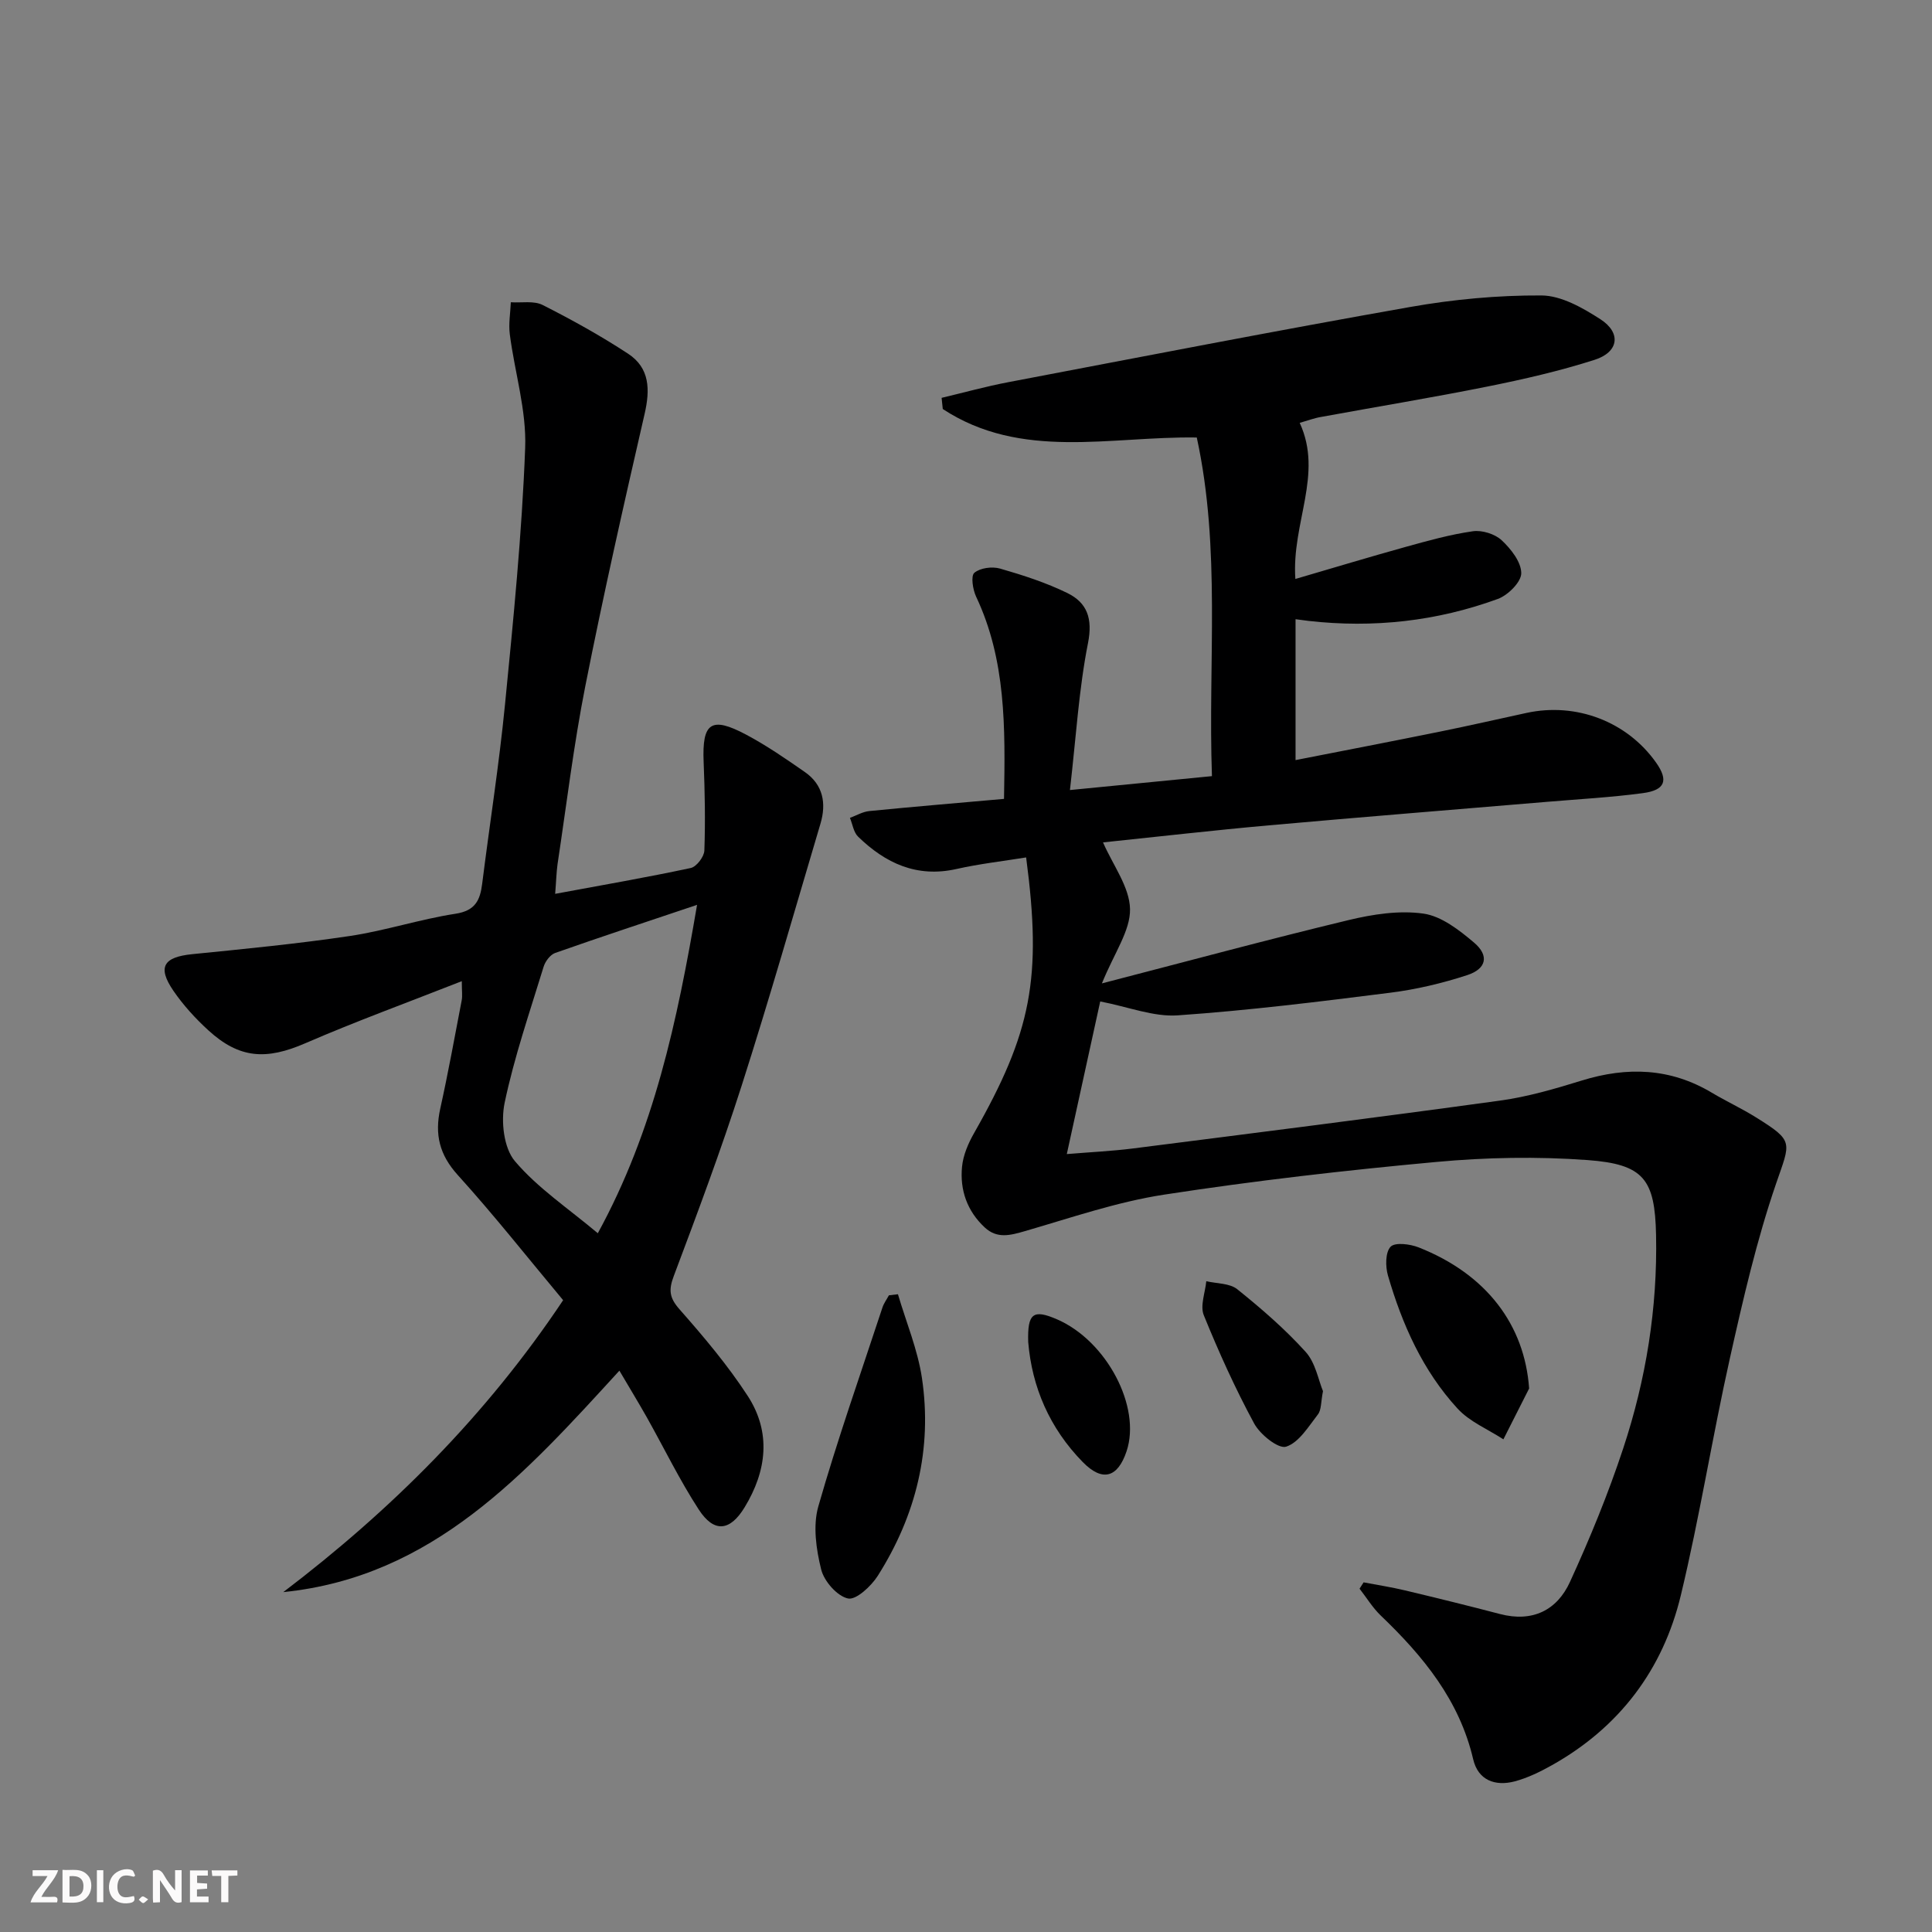
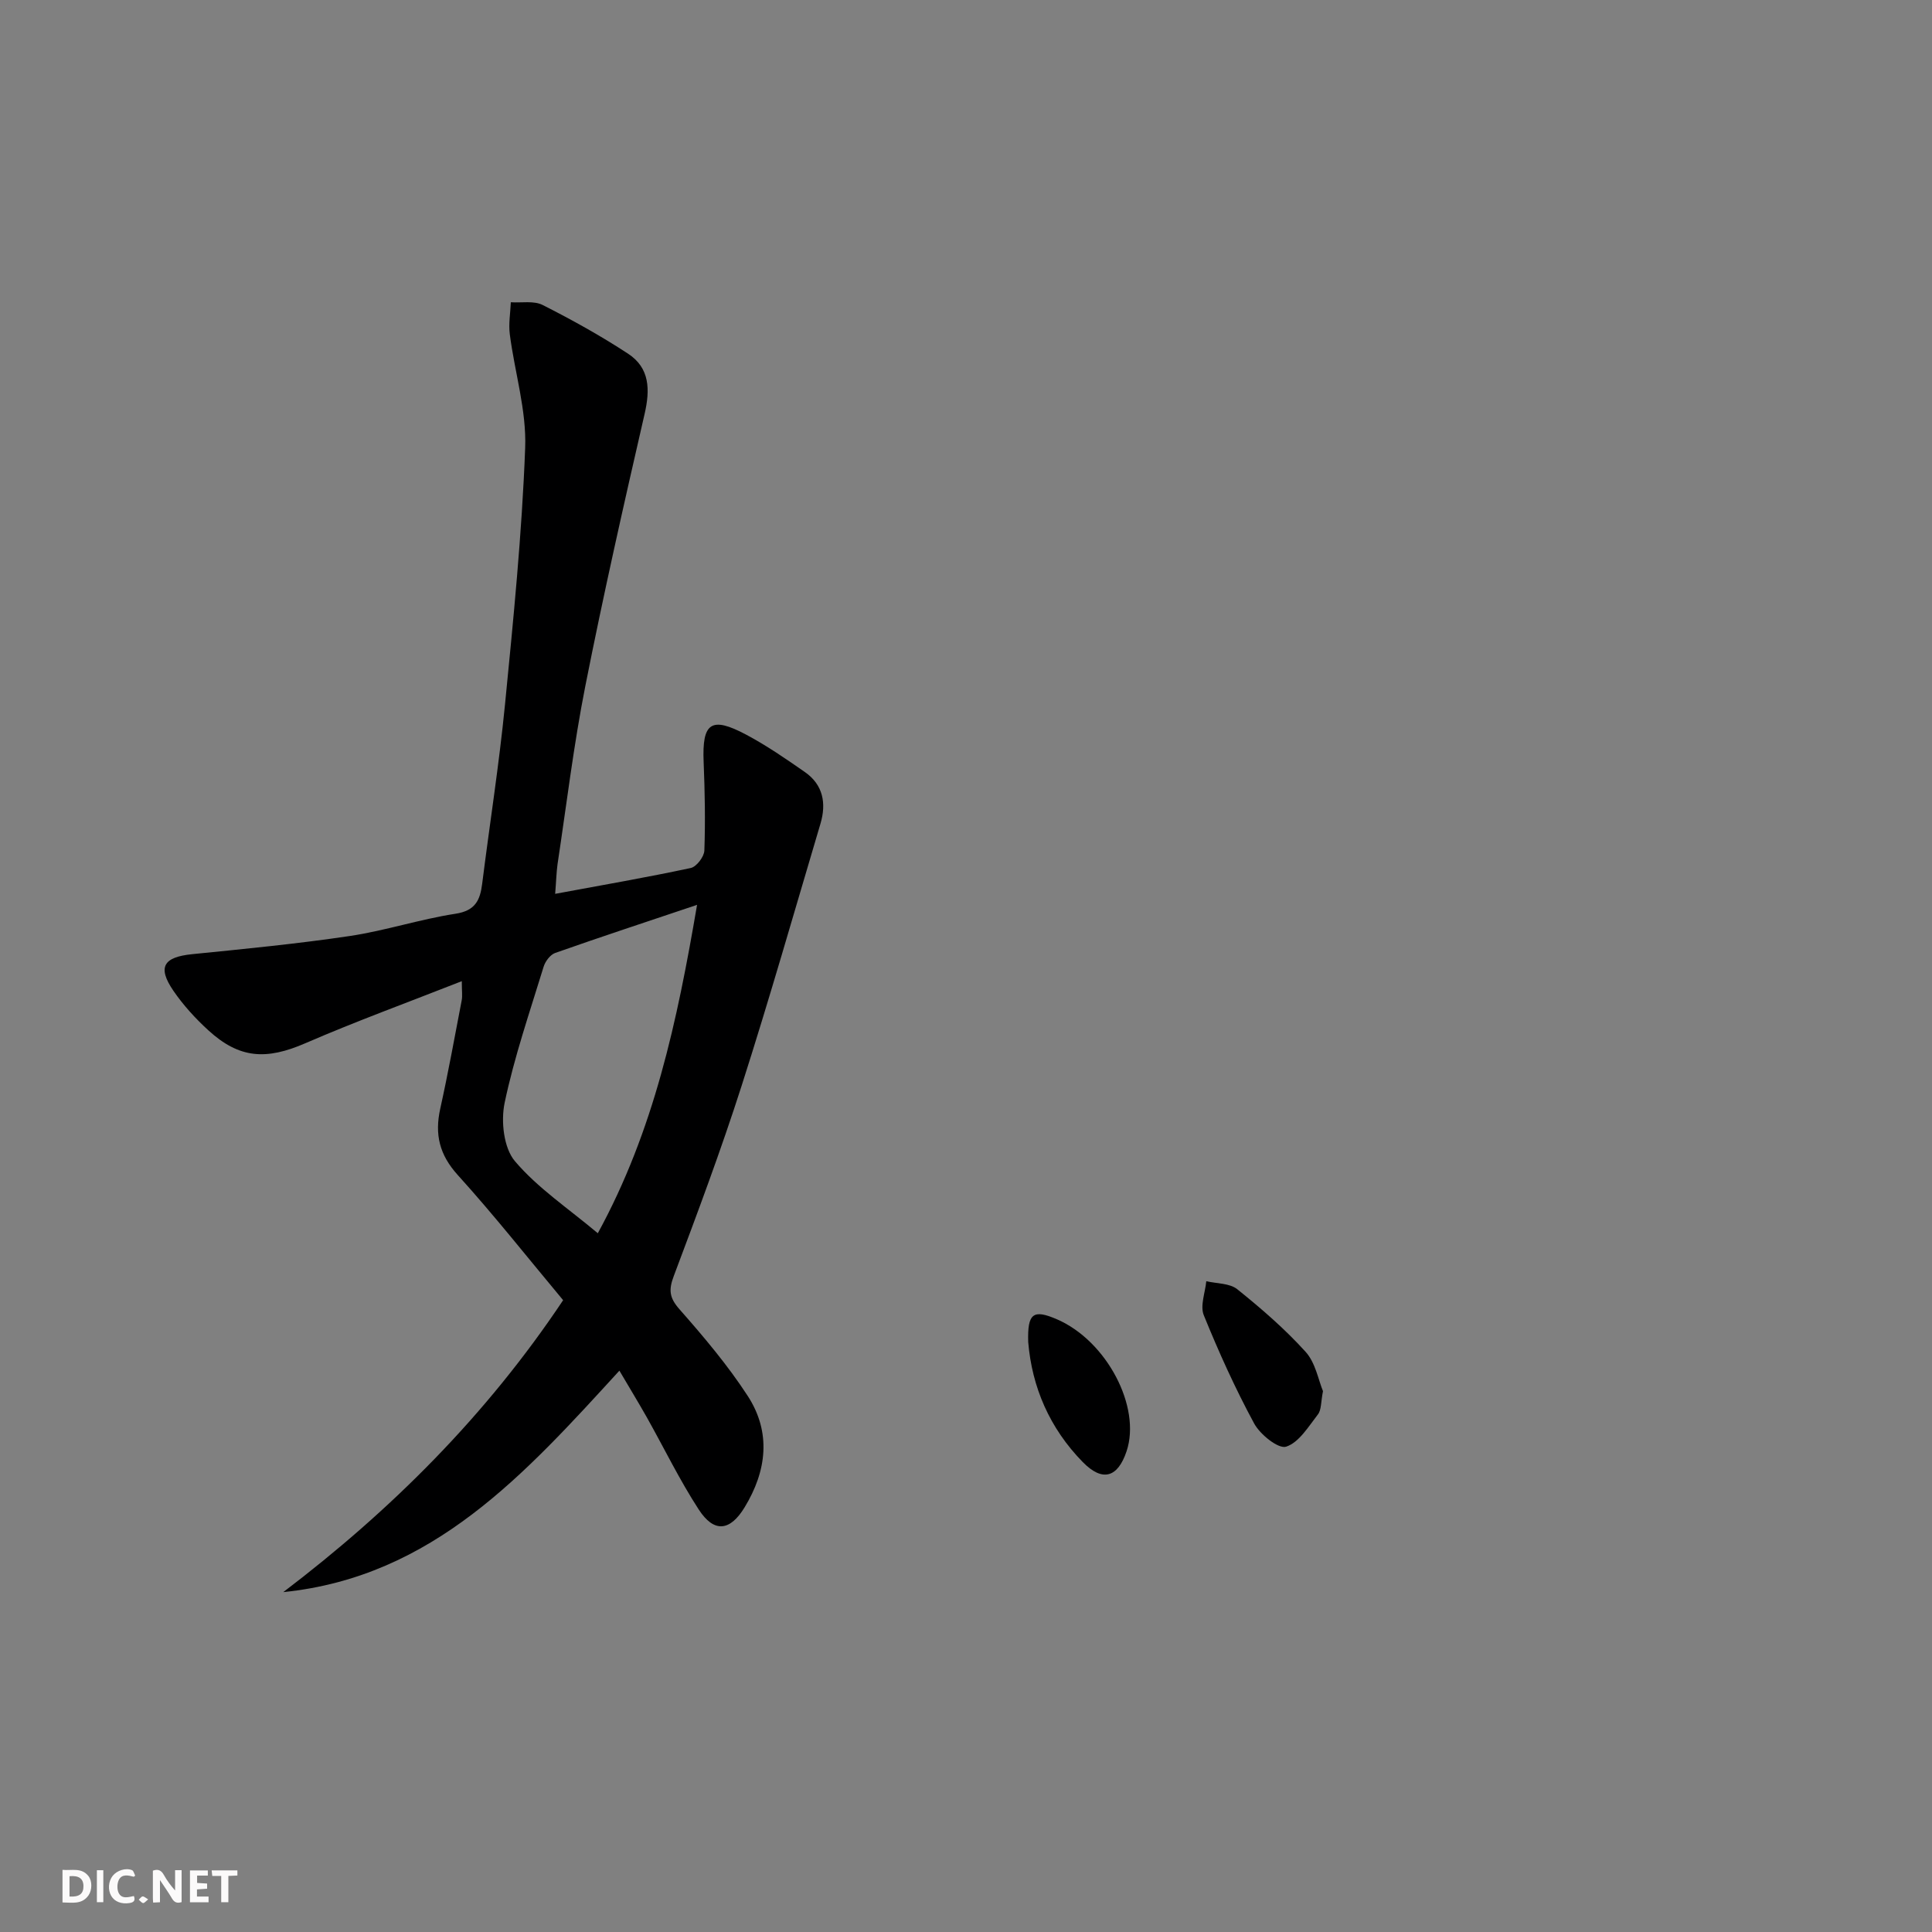
<svg xmlns="http://www.w3.org/2000/svg" enable-background="new 0 0 400 400" viewBox="0 0 400 400">
  <rect x="0" y="0" width="400" height="400" fill="#808080" stroke="none" />
  <g fill="#fbfafa">
    <path d="m37.59 393.81c-.92.31-1.52.05-2-.78-.7-1.2-1.52-2.34-2.47-3.78v4.59c-.55.03-.95.05-1.41.07-.03-.37-.06-.64-.06-.91 0-1.91 0-3.81 0-5.7 1.13-.41 1.77-.03 2.29.91.62 1.11 1.38 2.14 2.31 3.19v-4.2h1.35v6.61z" />
    <path d="m12.94 393.88v-6.75c1.9.19 3.93-.54 5.37 1.29.8 1.01.78 2.88.03 3.97-1.37 1.97-3.4 1.51-5.4 1.49m1.45-1.22c2.04.12 2.92-.58 2.89-2.21-.03-1.51-.98-2.19-2.89-2z" />
-     <path d="m11.81 393.87h-5.49c.68-2.18 2.47-3.48 3.51-5.45h-3.08v-1.21h5.29c-.71 2.13-2.44 3.48-3.47 5.51.86 0 1.63.04 2.39-.01.79-.05 1.14.21.85 1.16" />
    <path d="m39.33 393.86v-6.61h3.7v1.07h-2.22v1.52c.68.04 1.34.09 2.07.13v1.07c-.72.05-1.38.09-2.1.14v1.48h2.4v1.19h-3.85z" />
    <path d="m27.71 388.56c-1.15-.3-2.46-.61-3.1.64-.37.73-.41 1.93-.06 2.67.63 1.35 1.99.93 3.17.68.35.94-.01 1.32-.93 1.46-1.62.25-3.05-.27-3.76-1.48-.73-1.25-.6-3.03.31-4.17.88-1.11 2.71-1.7 4-1.16.32.13.44.74.65 1.12-.1.08-.19.16-.28.24" />
    <path d="m49.15 387.24v1.07c-.59.02-1.17.05-1.87.08v5.44h-1.48v-5.44h-1.85c-.05-.4-.08-.73-.13-1.15z" />
    <path d="m20.06 387.21h1.33v6.62h-1.33z" />
    <path d="m30.68 393.25c-.49.38-.8.79-1.05.76-.32-.05-.6-.45-.9-.7.26-.24.51-.64.8-.67.29-.04.62.3 1.15.61" />
  </g>
-   <path d="m269.09 87.55c4.93 10.67-1.71 20.71-.9 32.32 7.8-2.28 15.28-4.54 22.8-6.63 4.61-1.28 9.25-2.58 13.96-3.25 1.9-.27 4.55.56 5.95 1.86 1.92 1.79 4.05 4.49 4.06 6.82.01 1.82-2.74 4.56-4.84 5.33-12.66 4.63-25.78 6.07-39.21 4.55-.8-.09-1.6-.21-2.68-.35v29.17c10.09-1.98 19.96-3.88 29.82-5.88 6.02-1.22 12.01-2.59 18.01-3.89 10.3-2.23 20.81 1.8 26.81 10.28 2.6 3.68 1.92 5.71-2.74 6.33-6.57.88-13.22 1.24-19.83 1.8-19.2 1.62-38.41 3.15-57.6 4.87-11.54 1.03-23.05 2.36-34.33 3.53 2.05 4.72 5.5 9.23 5.59 13.8.08 4.49-3.25 9.05-5.82 15.39 17.83-4.62 34.38-9.09 51.04-13.1 5.03-1.21 10.49-2.06 15.51-1.35 3.73.52 7.43 3.41 10.49 6 3.17 2.68 2.6 5.42-1.38 6.73-5.17 1.69-10.56 2.97-15.96 3.65-14.64 1.85-29.31 3.67-44.03 4.69-4.98.34-10.12-1.74-16.02-2.88-2.05 9.37-4.4 20.09-6.92 31.6 4.92-.41 9.32-.61 13.68-1.16 25.36-3.23 50.73-6.43 76.06-9.92 5.72-.79 11.36-2.44 16.89-4.15 9.39-2.9 18.32-2.61 26.91 2.52 3 1.79 6.19 3.26 9.15 5.11 7.96 4.97 7.13 5.04 4.15 13.74-4.02 11.72-6.82 23.9-9.53 36.02-3.66 16.35-6.27 32.94-10.19 49.22-3.7 15.37-12.7 27.29-26.65 35.13-2.44 1.37-5.03 2.64-7.72 3.36-4.04 1.07-7.59-.21-8.61-4.56-2.86-12.25-10.36-21.36-19.13-29.76-1.69-1.62-2.94-3.7-4.4-5.57.28-.44.56-.87.84-1.31 2.84.54 5.7.98 8.51 1.65 6.6 1.57 13.18 3.19 19.74 4.91 6.71 1.75 11.79-.77 14.48-6.66 4.13-9.02 7.92-18.25 11.03-27.67 4.72-14.28 7.1-29.04 6.79-44.14-.24-11.54-2.51-14.66-14.18-15.52-10.38-.76-20.95-.57-31.32.39-18.84 1.73-37.67 3.89-56.37 6.77-9.75 1.5-19.23 4.78-28.76 7.54-3.05.88-5.78 1.65-8.36-.75-3.66-3.4-5.17-7.76-4.7-12.58.23-2.38 1.28-4.83 2.49-6.95 11.89-20.91 14.09-32.07 10.78-57.08-4.82.78-9.69 1.33-14.44 2.4-8.21 1.84-14.7-1.2-20.36-6.71-.93-.91-1.14-2.57-1.68-3.88 1.34-.49 2.65-1.28 4.03-1.41 9.21-.91 18.43-1.68 27.87-2.52.27-14.86.41-28.77-5.78-41.88-.69-1.47-1.12-4.29-.36-4.93 1.21-1.02 3.69-1.34 5.33-.87 4.75 1.37 9.53 2.91 13.96 5.08 4.07 2.01 5.24 5.26 4.24 10.34-1.89 9.53-2.46 19.32-3.74 30.43 10.46-1.02 19.56-1.92 29.4-2.88-.83-23.71 1.89-46.97-3.14-70.11-17.92-.28-36.31 4.78-52.59-5.9-.08-.77-.16-1.54-.24-2.31 4.61-1.09 9.19-2.37 13.84-3.25 27.7-5.27 55.39-10.66 83.16-15.56 8.94-1.58 18.13-2.44 27.2-2.39 4.1.03 8.53 2.56 12.19 4.92 4.37 2.82 3.82 6.81-1.2 8.41-7.25 2.32-14.72 4.03-22.19 5.53-11.39 2.29-22.87 4.17-34.3 6.27-1.43.22-2.82.75-4.56 1.25z" fill="#000001" />
  <path d="m114.94 185.06c9.87-1.83 19.01-3.41 28.07-5.35 1.19-.25 2.77-2.33 2.82-3.61.22-6.11.1-12.24-.15-18.35-.34-8.12 1.54-9.51 8.8-5.65 4.23 2.25 8.23 5 12.17 7.75 3.77 2.63 4.47 6.47 3.22 10.68-5.38 18.1-10.56 36.26-16.32 54.25-4.25 13.27-9.14 26.35-14.05 39.4-1.09 2.89-.93 4.49 1.17 6.88 5.04 5.72 10.01 11.6 14.15 17.97 4.88 7.53 3.94 15.5-.66 23.05-3.01 4.95-6.32 5.34-9.5.44-3.97-6.11-7.17-12.72-10.75-19.09-1.71-3.03-3.53-6-5.67-9.65-19.48 21.28-38.55 42.69-69.59 45.85 22.4-17.03 42.02-36.58 57.94-60.44-7.26-8.69-14.26-17.57-21.83-25.93-3.79-4.19-4.78-8.4-3.62-13.68 1.65-7.45 3.01-14.97 4.45-22.47.18-.92.02-1.9.02-3.97-11.21 4.41-21.94 8.32-32.39 12.85-8.07 3.5-13.63 3.23-20.09-2.68-2.68-2.45-5.2-5.21-7.25-8.21-3.34-4.9-2.02-6.95 3.92-7.55 10.89-1.09 21.8-2.15 32.62-3.76 7.36-1.1 14.54-3.48 21.9-4.61 4.09-.63 5.08-2.8 5.51-6.21 1.55-12.36 3.5-24.67 4.72-37.06 1.74-17.69 3.51-35.41 4.18-53.16.3-7.79-2.17-15.67-3.18-23.53-.28-2.17.12-4.43.21-6.64 2.22.15 4.77-.36 6.6.57 6.05 3.06 12.02 6.37 17.69 10.09 4.48 2.94 4.57 7.42 3.41 12.45-4.31 18.74-8.55 37.51-12.28 56.37-2.41 12.19-3.89 24.57-5.75 36.87-.24 1.78-.28 3.59-.49 6.13zm29.38 2.28c-10.59 3.56-20.02 6.66-29.38 9.96-1.02.36-2.05 1.74-2.39 2.85-2.86 9.35-6.07 18.64-8.07 28.17-.8 3.81-.2 9.35 2.13 12.09 4.72 5.57 11.05 9.78 17.16 14.92 11.64-21.3 16.43-43.86 20.55-67.99z" fill="#000001" />
-   <path d="m185.91 267.96c1.7 5.78 4.09 11.46 4.97 17.36 2.18 14.69-1.23 28.44-9.15 40.94-1.37 2.15-4.49 5.05-6.16 4.69-2.25-.49-4.94-3.56-5.55-5.99-1.04-4.18-1.74-9.05-.6-13.06 3.96-13.86 8.77-27.49 13.28-41.19.29-.89.89-1.69 1.34-2.53.62-.08 1.25-.15 1.87-.22z" fill="#000001" />
-   <path d="m316.59 287.47c-1.78 3.51-3.55 7.02-5.33 10.53-3.2-2.09-6.99-3.64-9.49-6.37-7.2-7.83-11.47-17.43-14.41-27.55-.54-1.87-.55-4.81.55-5.96.93-.96 4.03-.56 5.81.14 14.08 5.56 21.94 16.08 22.87 29.21z" fill="#000001" />
  <path d="m273.91 288.02c-.45 2.28-.32 3.88-1.05 4.82-1.96 2.52-3.93 5.83-6.59 6.68-1.59.51-5.38-2.52-6.61-4.8-3.92-7.24-7.33-14.79-10.43-22.42-.79-1.96.29-4.67.52-7.04 2.17.51 4.84.4 6.41 1.66 4.98 4 9.87 8.23 14.15 12.96 2.06 2.27 2.65 5.87 3.6 8.14z" fill="#000001" />
  <path d="m212.88 277.85c-.18-5.99 1.04-6.84 6-4.68 10.26 4.47 17.44 18.13 14.36 27.31-1.84 5.49-5.01 6.36-9.05 2.24-6.89-7.02-10.54-15.56-11.31-24.87z" fill="#000001" />
</svg>